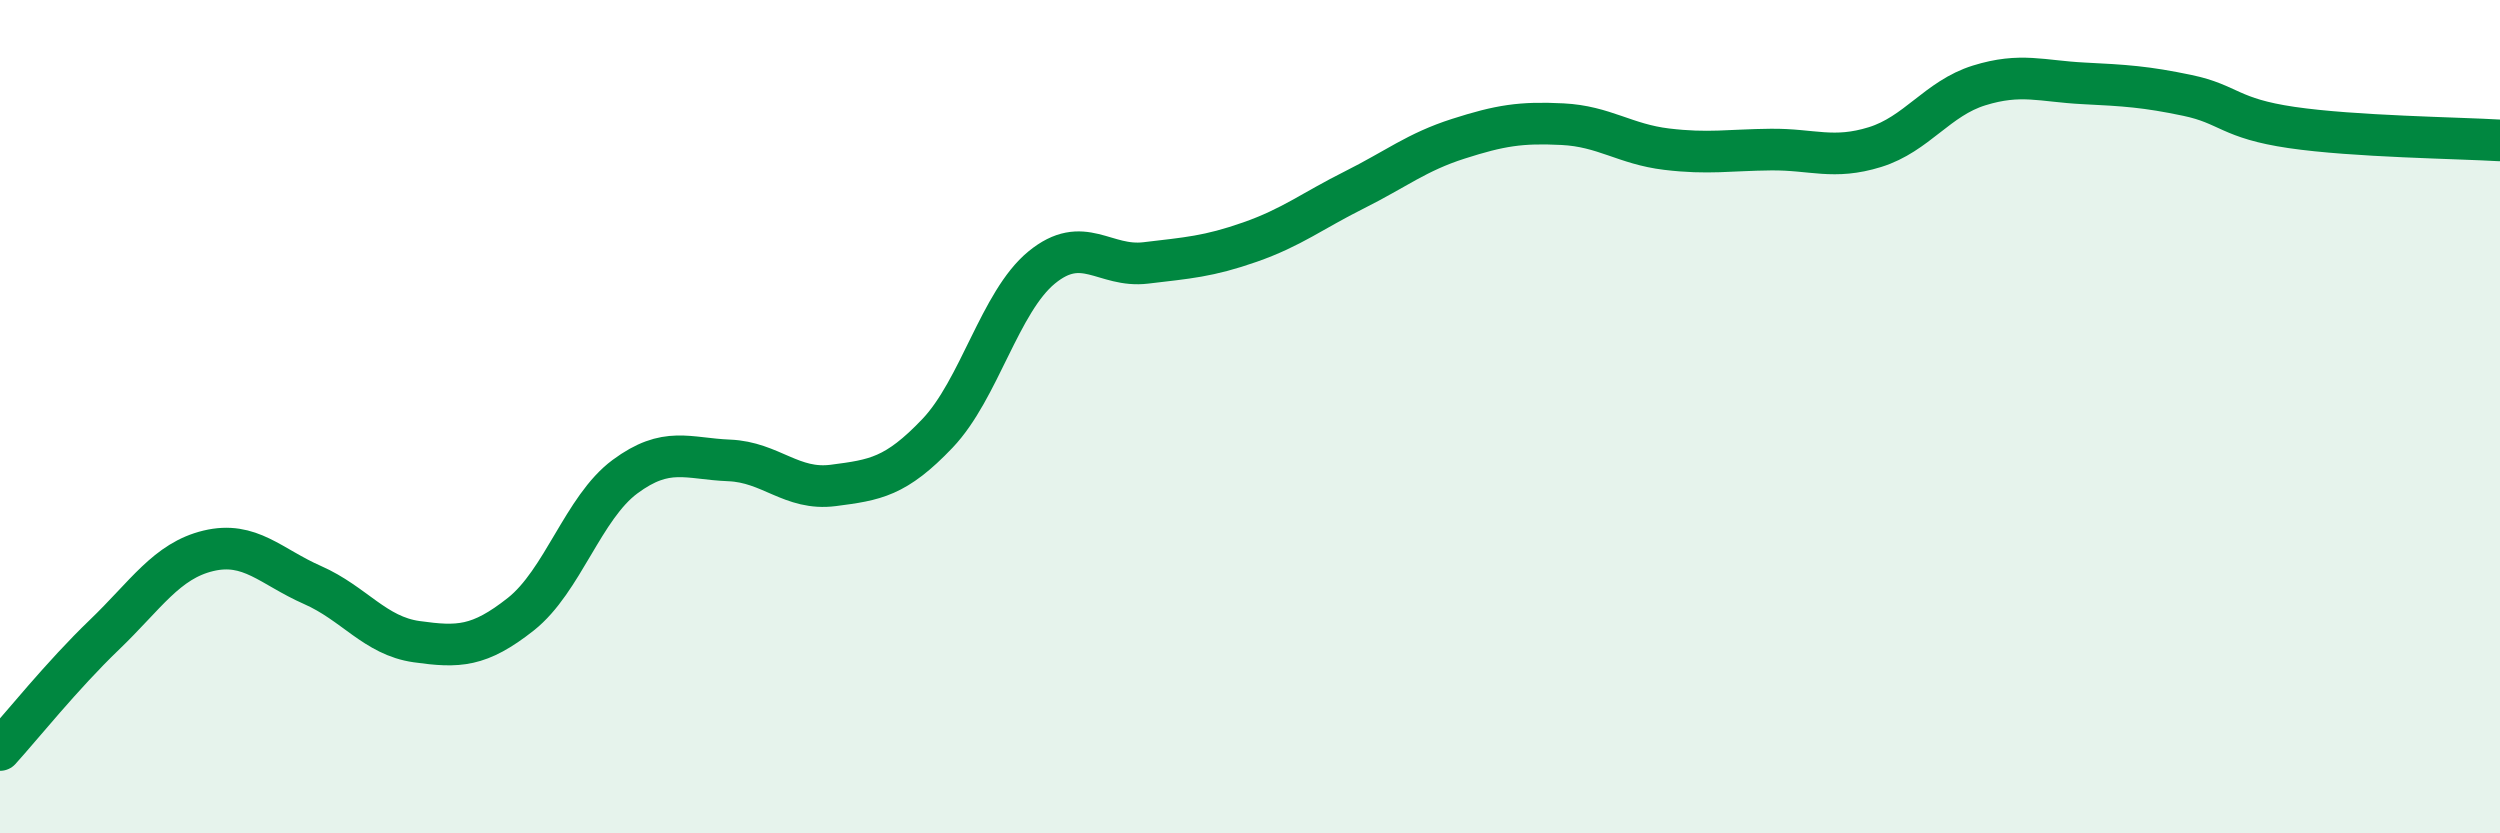
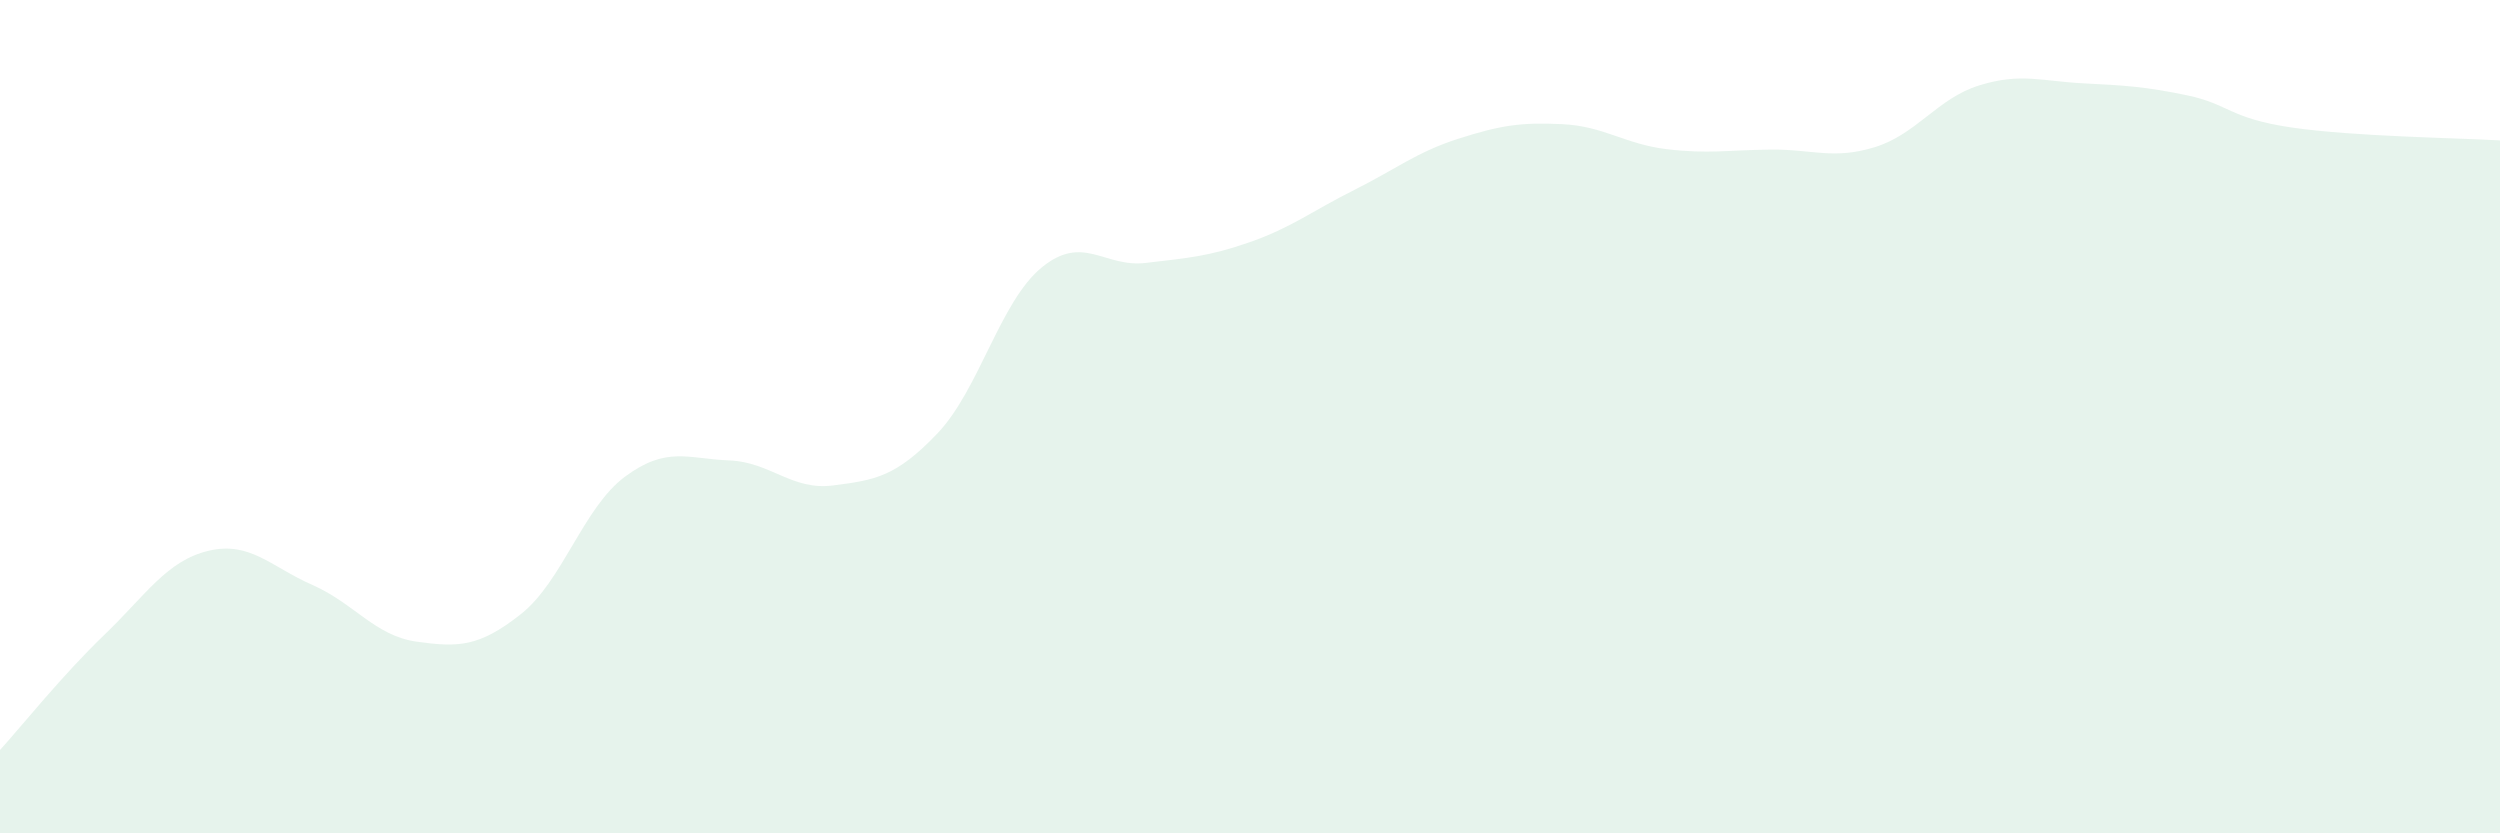
<svg xmlns="http://www.w3.org/2000/svg" width="60" height="20" viewBox="0 0 60 20">
  <path d="M 0,18 C 0.5,17.45 1.5,16.2 2.5,15.24 C 3.5,14.28 4,13.46 5,13.22 C 6,12.98 6.5,13.6 7.5,14.04 C 8.5,14.48 9,15.26 10,15.4 C 11,15.54 11.5,15.53 12.5,14.74 C 13.5,13.95 14,12.18 15,11.44 C 16,10.7 16.5,11.01 17.5,11.05 C 18.5,11.09 19,11.78 20,11.65 C 21,11.52 21.5,11.45 22.5,10.4 C 23.5,9.35 24,7.24 25,6.42 C 26,5.6 26.5,6.43 27.5,6.31 C 28.5,6.19 29,6.16 30,5.81 C 31,5.46 31.5,5.06 32.5,4.56 C 33.5,4.06 34,3.65 35,3.33 C 36,3.01 36.5,2.93 37.5,2.98 C 38.5,3.03 39,3.46 40,3.58 C 41,3.7 41.5,3.6 42.5,3.59 C 43.5,3.58 44,3.84 45,3.53 C 46,3.22 46.5,2.36 47.5,2.05 C 48.5,1.74 49,1.95 50,2 C 51,2.05 51.5,2.08 52.5,2.29 C 53.5,2.5 53.5,2.84 55,3.06 C 56.5,3.28 59,3.31 60,3.37L60 20L0 20Z" fill="#008740" opacity="0.1" stroke-linecap="round" stroke-linejoin="round" />
-   <path d="M 0,18 C 0.5,17.45 1.5,16.2 2.5,15.24 C 3.5,14.28 4,13.46 5,13.22 C 6,12.98 6.5,13.6 7.5,14.04 C 8.5,14.48 9,15.26 10,15.4 C 11,15.54 11.5,15.53 12.5,14.74 C 13.5,13.95 14,12.18 15,11.44 C 16,10.7 16.5,11.01 17.5,11.05 C 18.5,11.09 19,11.78 20,11.65 C 21,11.52 21.5,11.45 22.5,10.4 C 23.5,9.35 24,7.24 25,6.42 C 26,5.6 26.5,6.43 27.5,6.31 C 28.5,6.19 29,6.16 30,5.81 C 31,5.46 31.5,5.06 32.5,4.56 C 33.5,4.06 34,3.65 35,3.33 C 36,3.01 36.5,2.93 37.5,2.98 C 38.5,3.03 39,3.46 40,3.58 C 41,3.7 41.5,3.6 42.5,3.59 C 43.5,3.58 44,3.84 45,3.53 C 46,3.22 46.5,2.36 47.5,2.05 C 48.5,1.74 49,1.95 50,2 C 51,2.05 51.5,2.08 52.5,2.29 C 53.5,2.5 53.5,2.84 55,3.06 C 56.5,3.28 59,3.31 60,3.37" stroke="#008740" stroke-width="1" fill="none" stroke-linecap="round" stroke-linejoin="round" />
</svg>